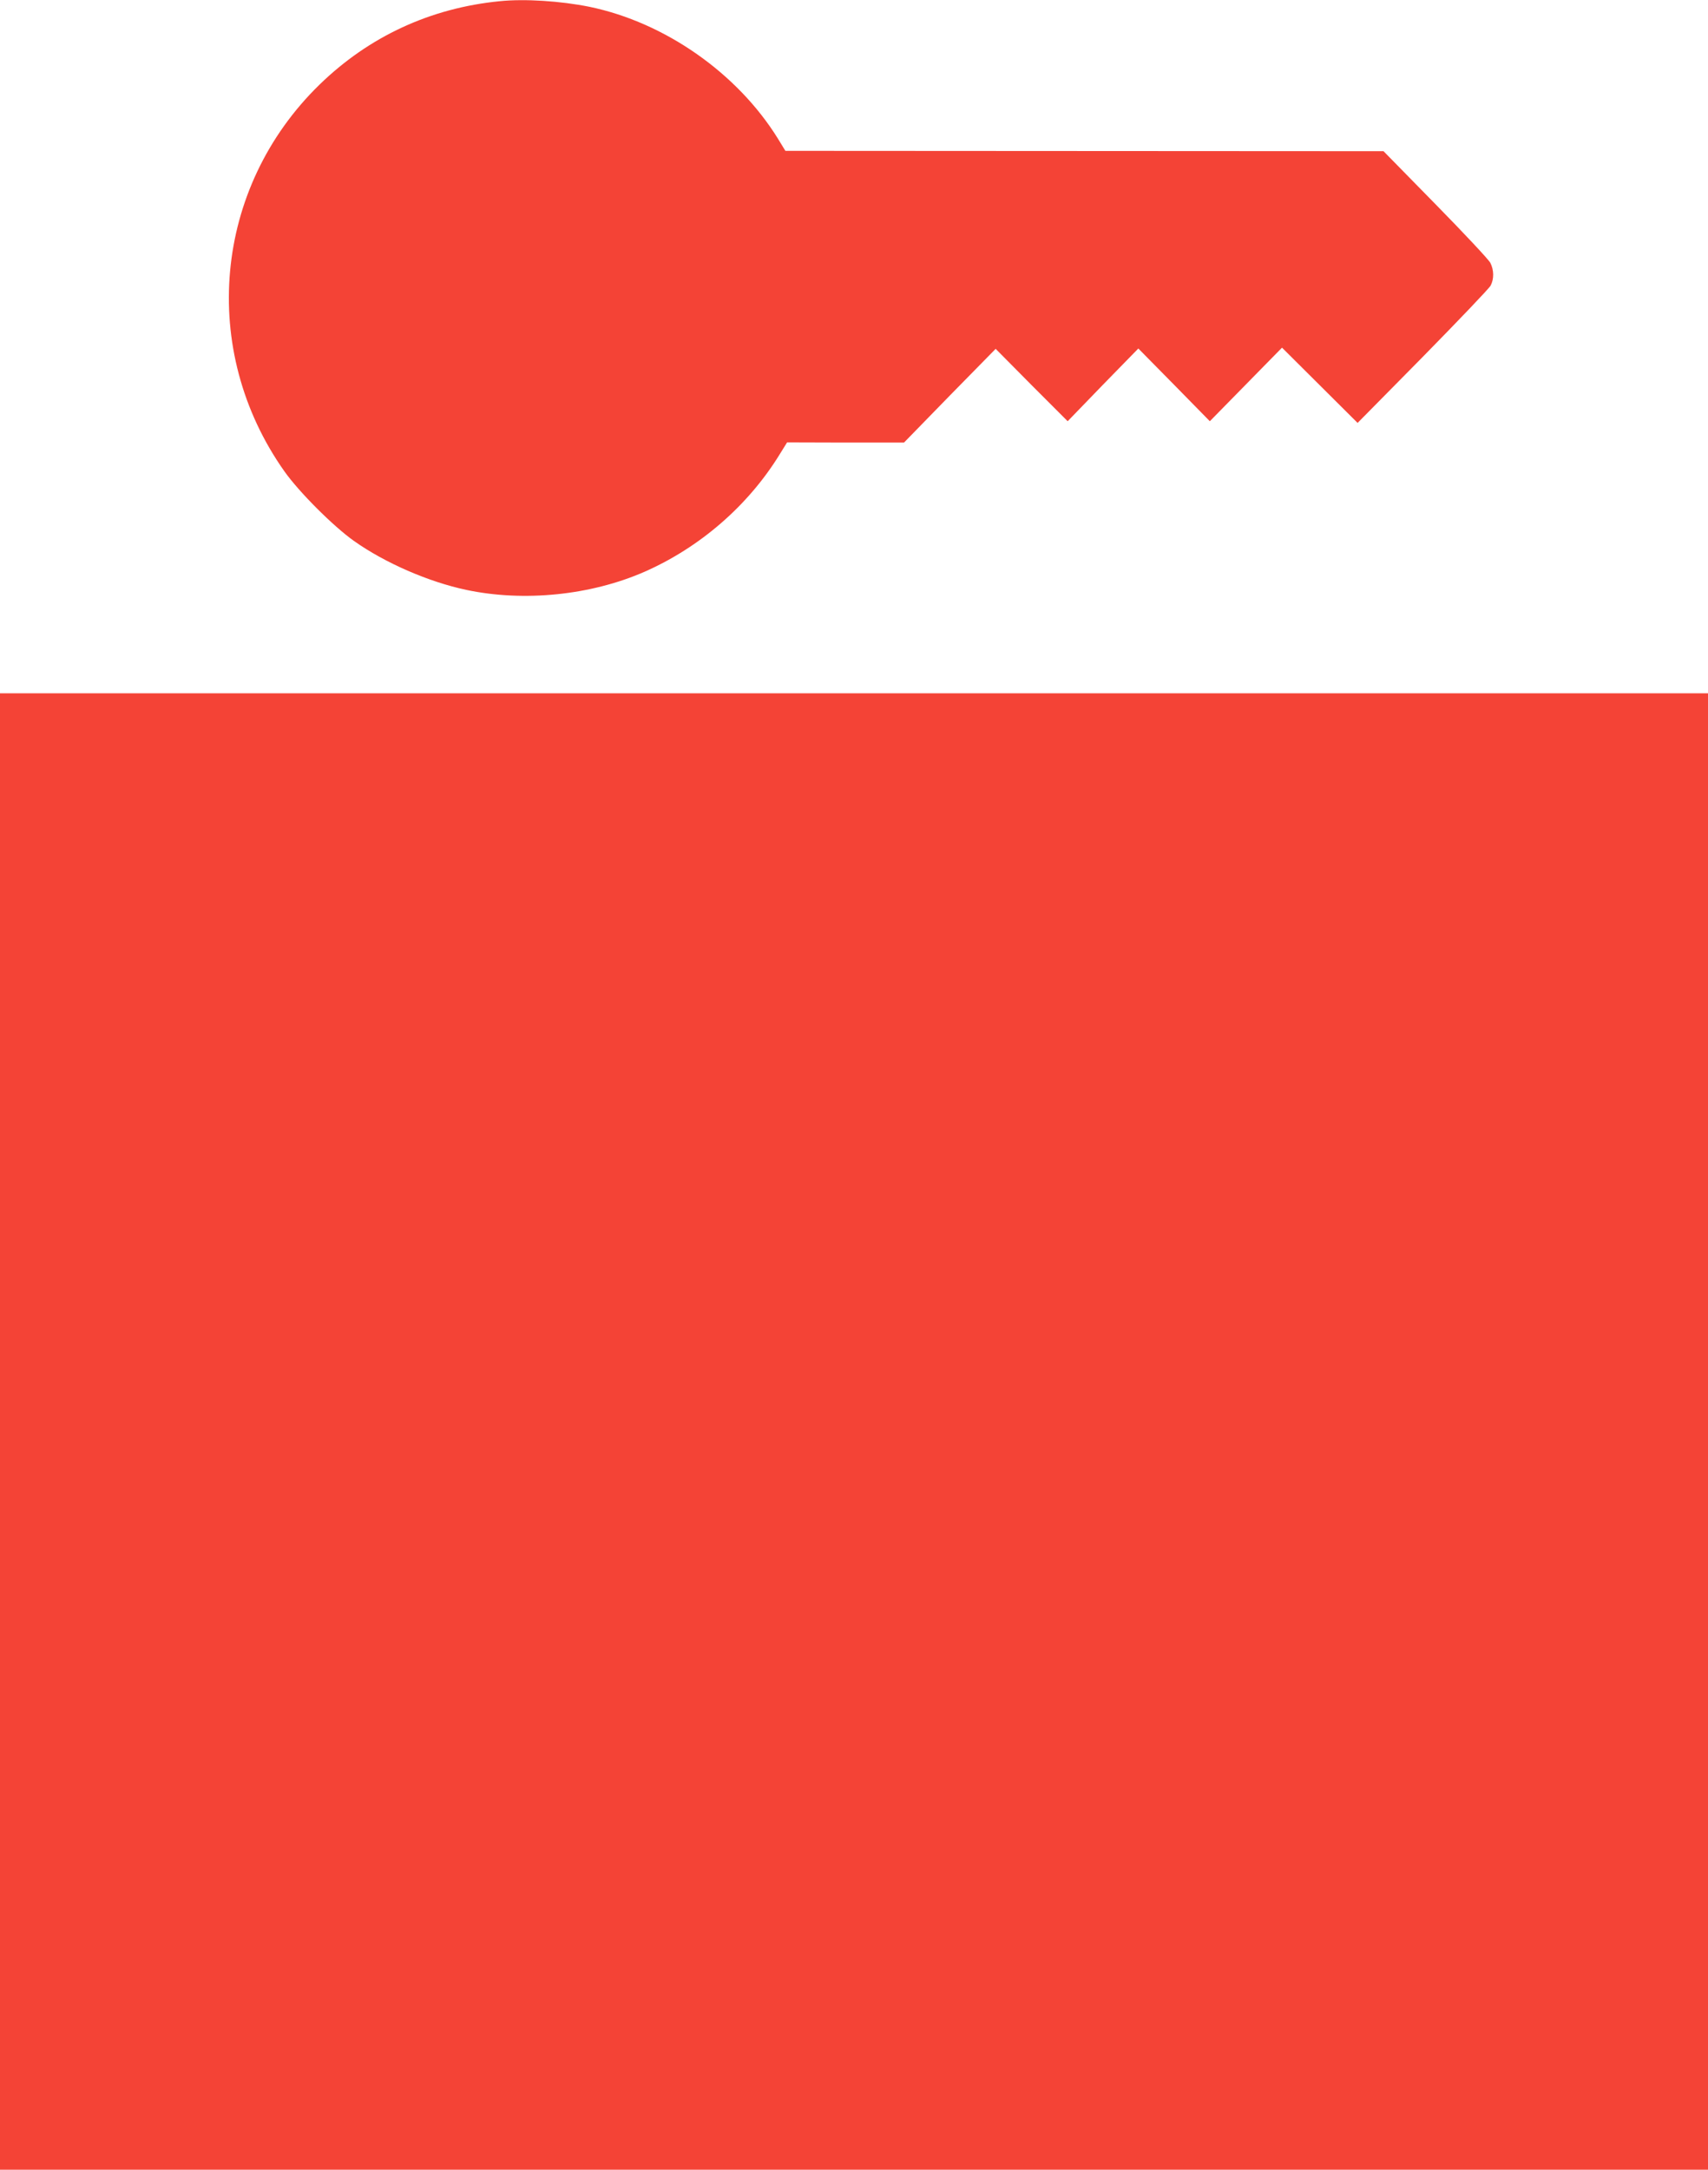
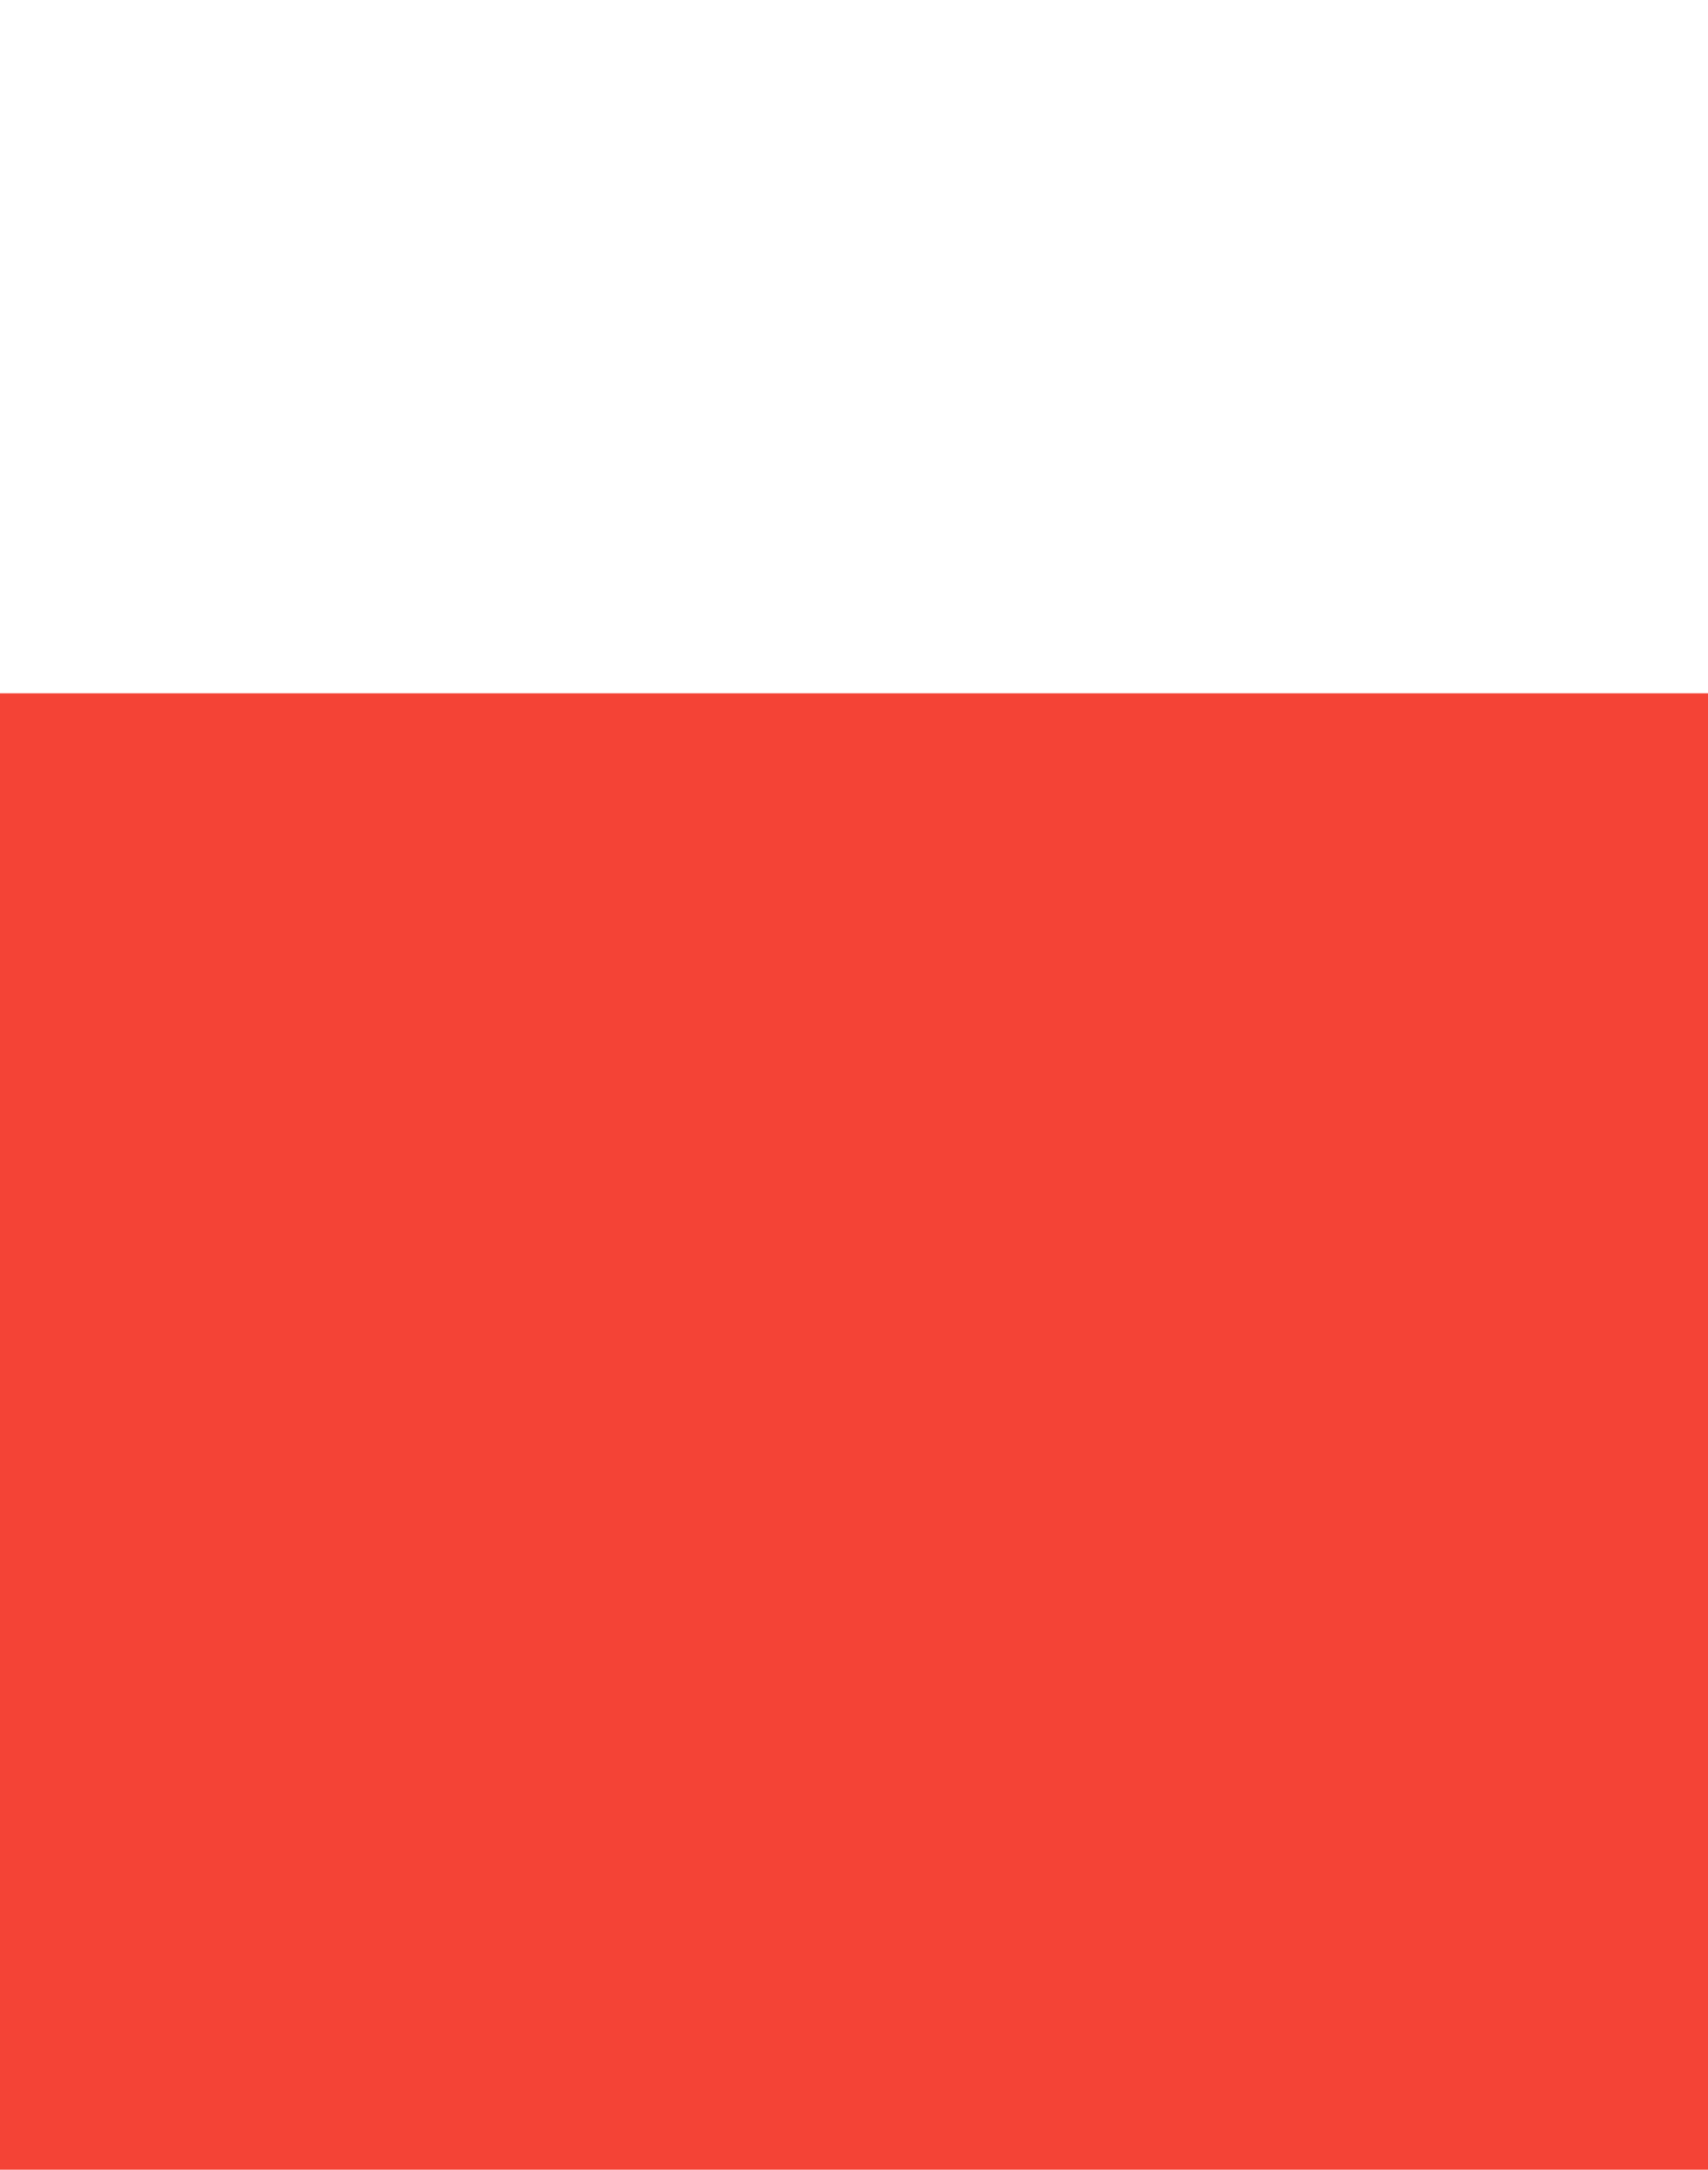
<svg xmlns="http://www.w3.org/2000/svg" version="1.0" width="1008pt" height="1280pt" viewBox="0 0 1008 1280" preserveAspectRatio="xMidYMid meet">
  <g transform="translate(0,1280) scale(0.1,-0.1)" fill="#f44336" stroke="none">
-     <path d="M2950 12793 c-409 -40 -772 -208 -1064 -492 -626 -609 -713 -1566 -208 -2281 86 -122 290 -326 412 -412 182 -129 440 -241 662 -288 340 -72 735 -32 1052 107 327 144 611 390 797 692 l44 71 345 -1 345 0 270 277 271 276 212 -214 213 -213 208 215 209 214 211 -214 211 -215 213 217 213 217 223 -222 223 -222 385 390 c211 215 391 403 400 420 21 39 20 93 -2 135 -10 19 -156 175 -324 346 l-306 312 -1765 1 -1765 1 -44 72 c-239 386 -667 686 -1113 778 -169 34 -381 48 -528 33z" />
    <path d="M0 4355 l0 -4355 5040 0 5040 0 0 4355 0 4355 -5040 0 -5040 0 0 -4355z" />
  </g>
</svg>